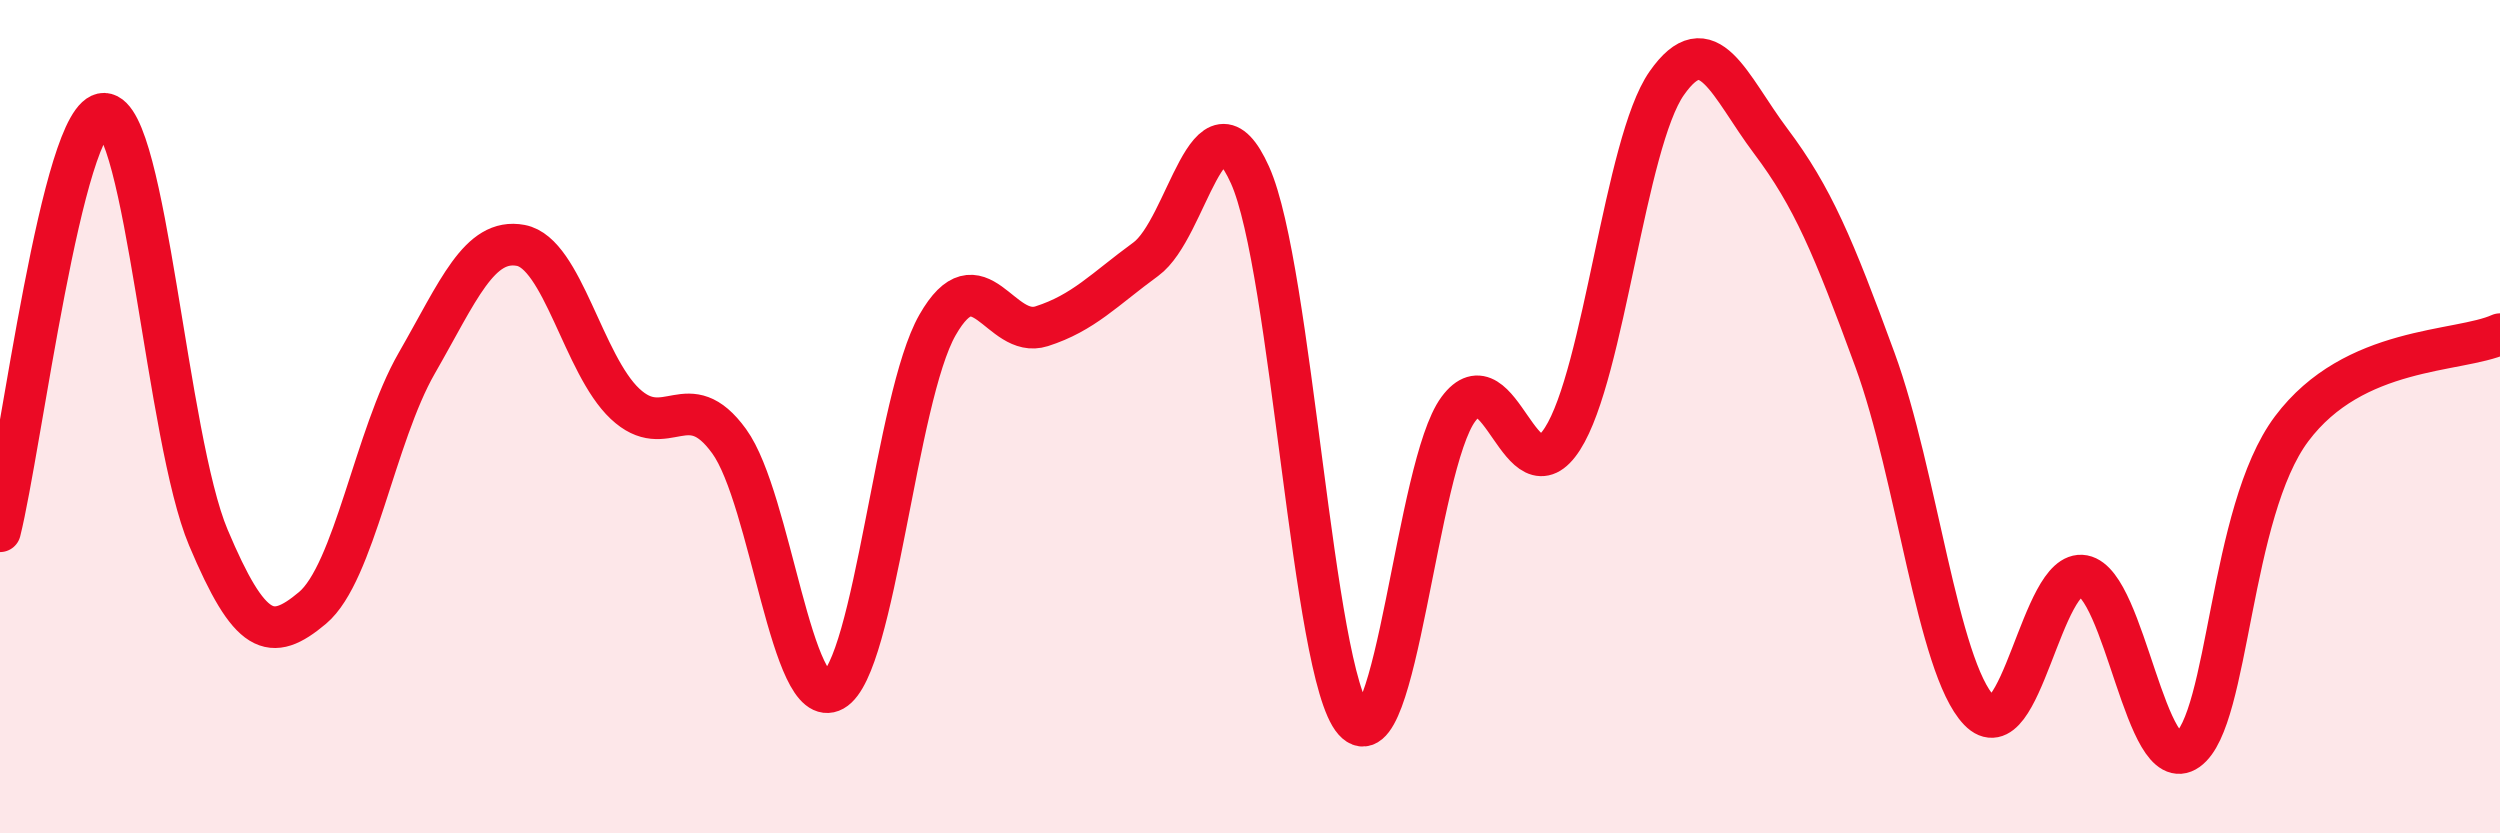
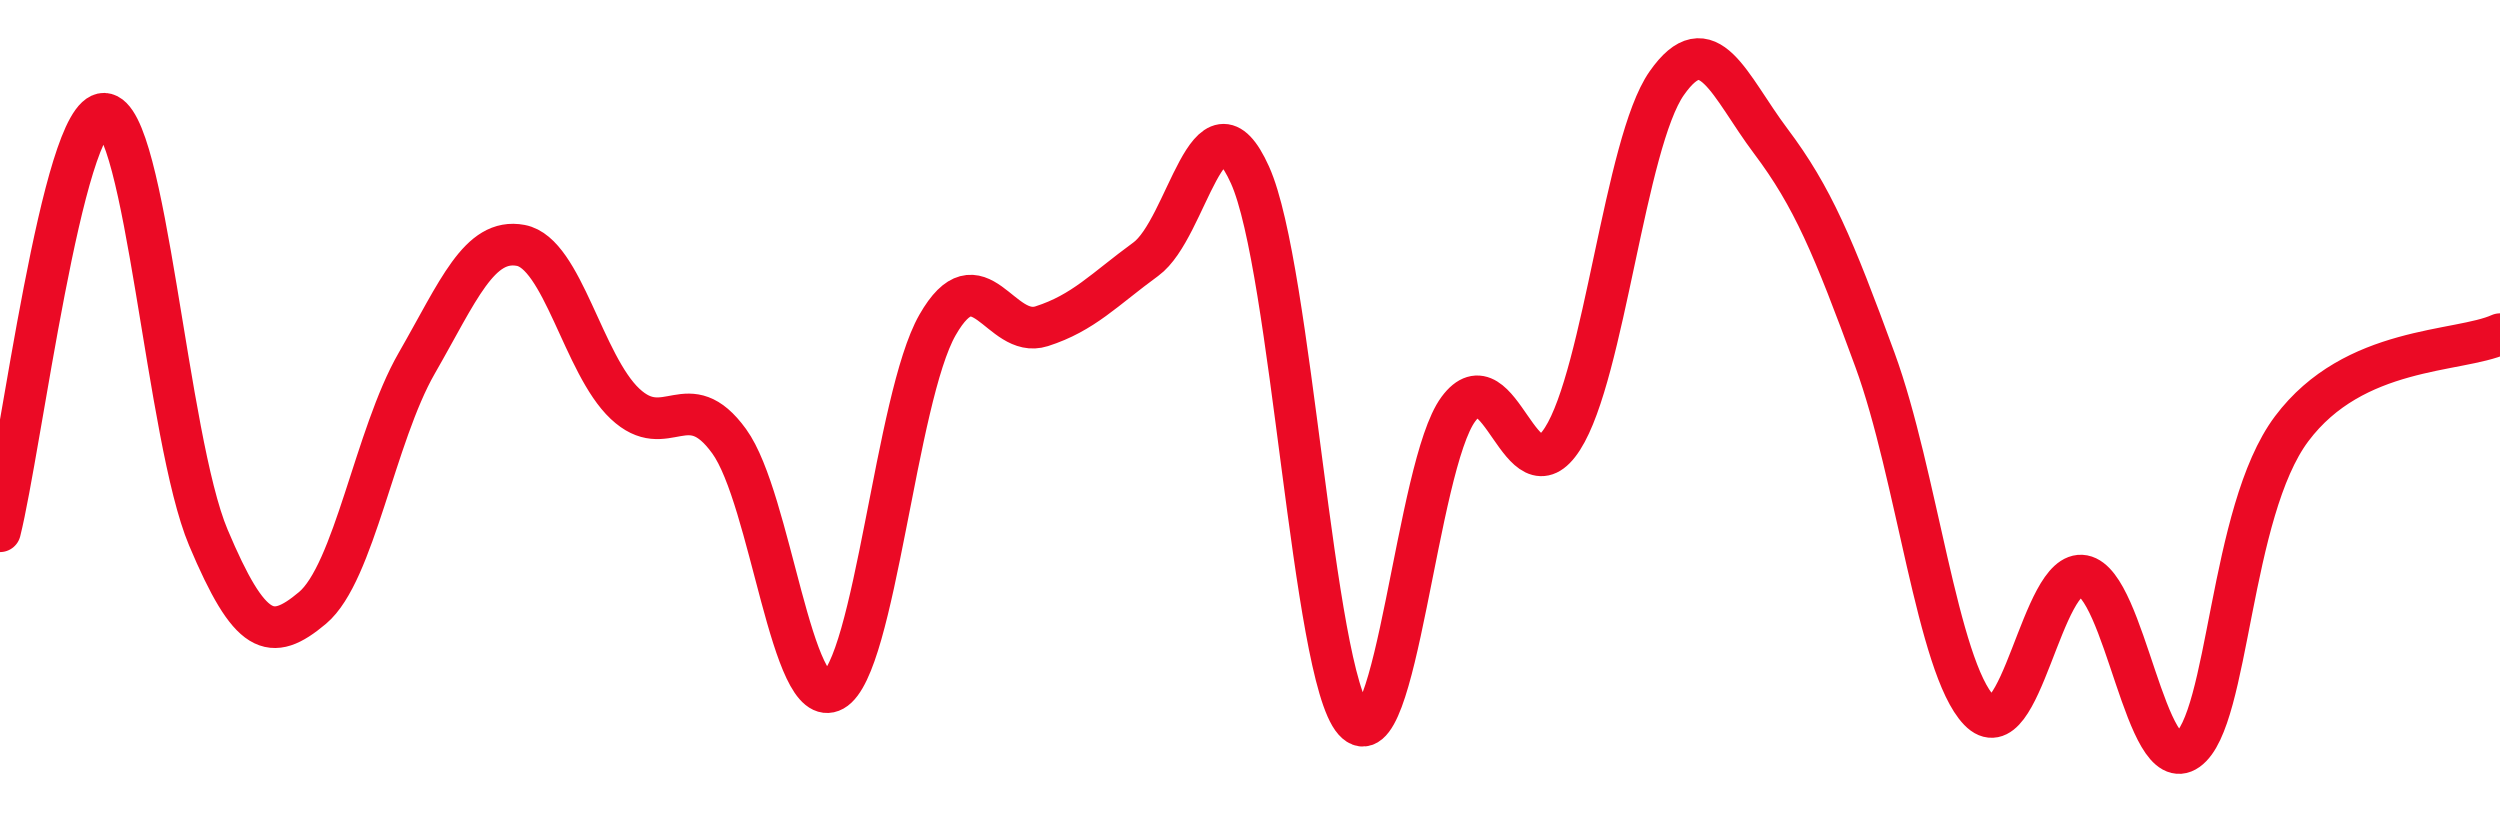
<svg xmlns="http://www.w3.org/2000/svg" width="60" height="20" viewBox="0 0 60 20">
-   <path d="M 0,12.75 C 0.5,10.75 1.5,2.7 2.5,2.73 C 3.5,2.76 4,10.53 5,12.9 C 6,15.27 6.5,15.43 7.5,14.59 C 8.5,13.75 9,10.46 10,8.72 C 11,6.98 11.5,5.7 12.5,5.89 C 13.5,6.08 14,8.75 15,9.69 C 16,10.63 16.5,9.21 17.5,10.59 C 18.5,11.97 19,17.13 20,16.57 C 21,16.01 21.5,9.55 22.5,7.8 C 23.5,6.05 24,8.15 25,7.83 C 26,7.51 26.5,6.95 27.5,6.22 C 28.5,5.49 29,1.98 30,4.2 C 31,6.42 31.5,16.18 32.5,17.3 C 33.5,18.42 34,11.17 35,9.82 C 36,8.47 36.5,12.09 37.5,10.53 C 38.5,8.97 39,3.43 40,2 C 41,0.57 41.5,2.06 42.5,3.39 C 43.5,4.72 44,5.91 45,8.64 C 46,11.37 46.5,16.01 47.5,17.05 C 48.5,18.09 49,13.63 50,13.82 C 51,14.01 51.5,18.71 52.5,18 C 53.5,17.29 53.5,12.29 55,10.29 C 56.5,8.29 59,8.47 60,8.02L60 20L0 20Z" fill="#EB0A25" opacity="0.1" stroke-linecap="round" stroke-linejoin="round" />
  <path d="M 0,12.75 C 0.5,10.75 1.5,2.7 2.5,2.73 C 3.5,2.76 4,10.53 5,12.9 C 6,15.27 6.5,15.43 7.5,14.59 C 8.5,13.75 9,10.46 10,8.72 C 11,6.98 11.5,5.7 12.5,5.89 C 13.5,6.08 14,8.75 15,9.69 C 16,10.63 16.5,9.21 17.5,10.59 C 18.5,11.97 19,17.13 20,16.57 C 21,16.01 21.5,9.55 22.5,7.8 C 23.5,6.05 24,8.15 25,7.83 C 26,7.51 26.5,6.95 27.5,6.22 C 28.5,5.49 29,1.98 30,4.2 C 31,6.42 31.5,16.18 32.5,17.3 C 33.5,18.42 34,11.17 35,9.82 C 36,8.47 36.5,12.09 37.5,10.53 C 38.5,8.97 39,3.43 40,2 C 41,0.57 41.5,2.06 42.5,3.39 C 43.5,4.72 44,5.91 45,8.64 C 46,11.37 46.5,16.01 47.5,17.05 C 48.5,18.09 49,13.63 50,13.82 C 51,14.01 51.5,18.71 52.5,18 C 53.5,17.29 53.5,12.29 55,10.29 C 56.5,8.29 59,8.47 60,8.02" stroke="#EB0A25" stroke-width="1" fill="none" stroke-linecap="round" stroke-linejoin="round" />
</svg>